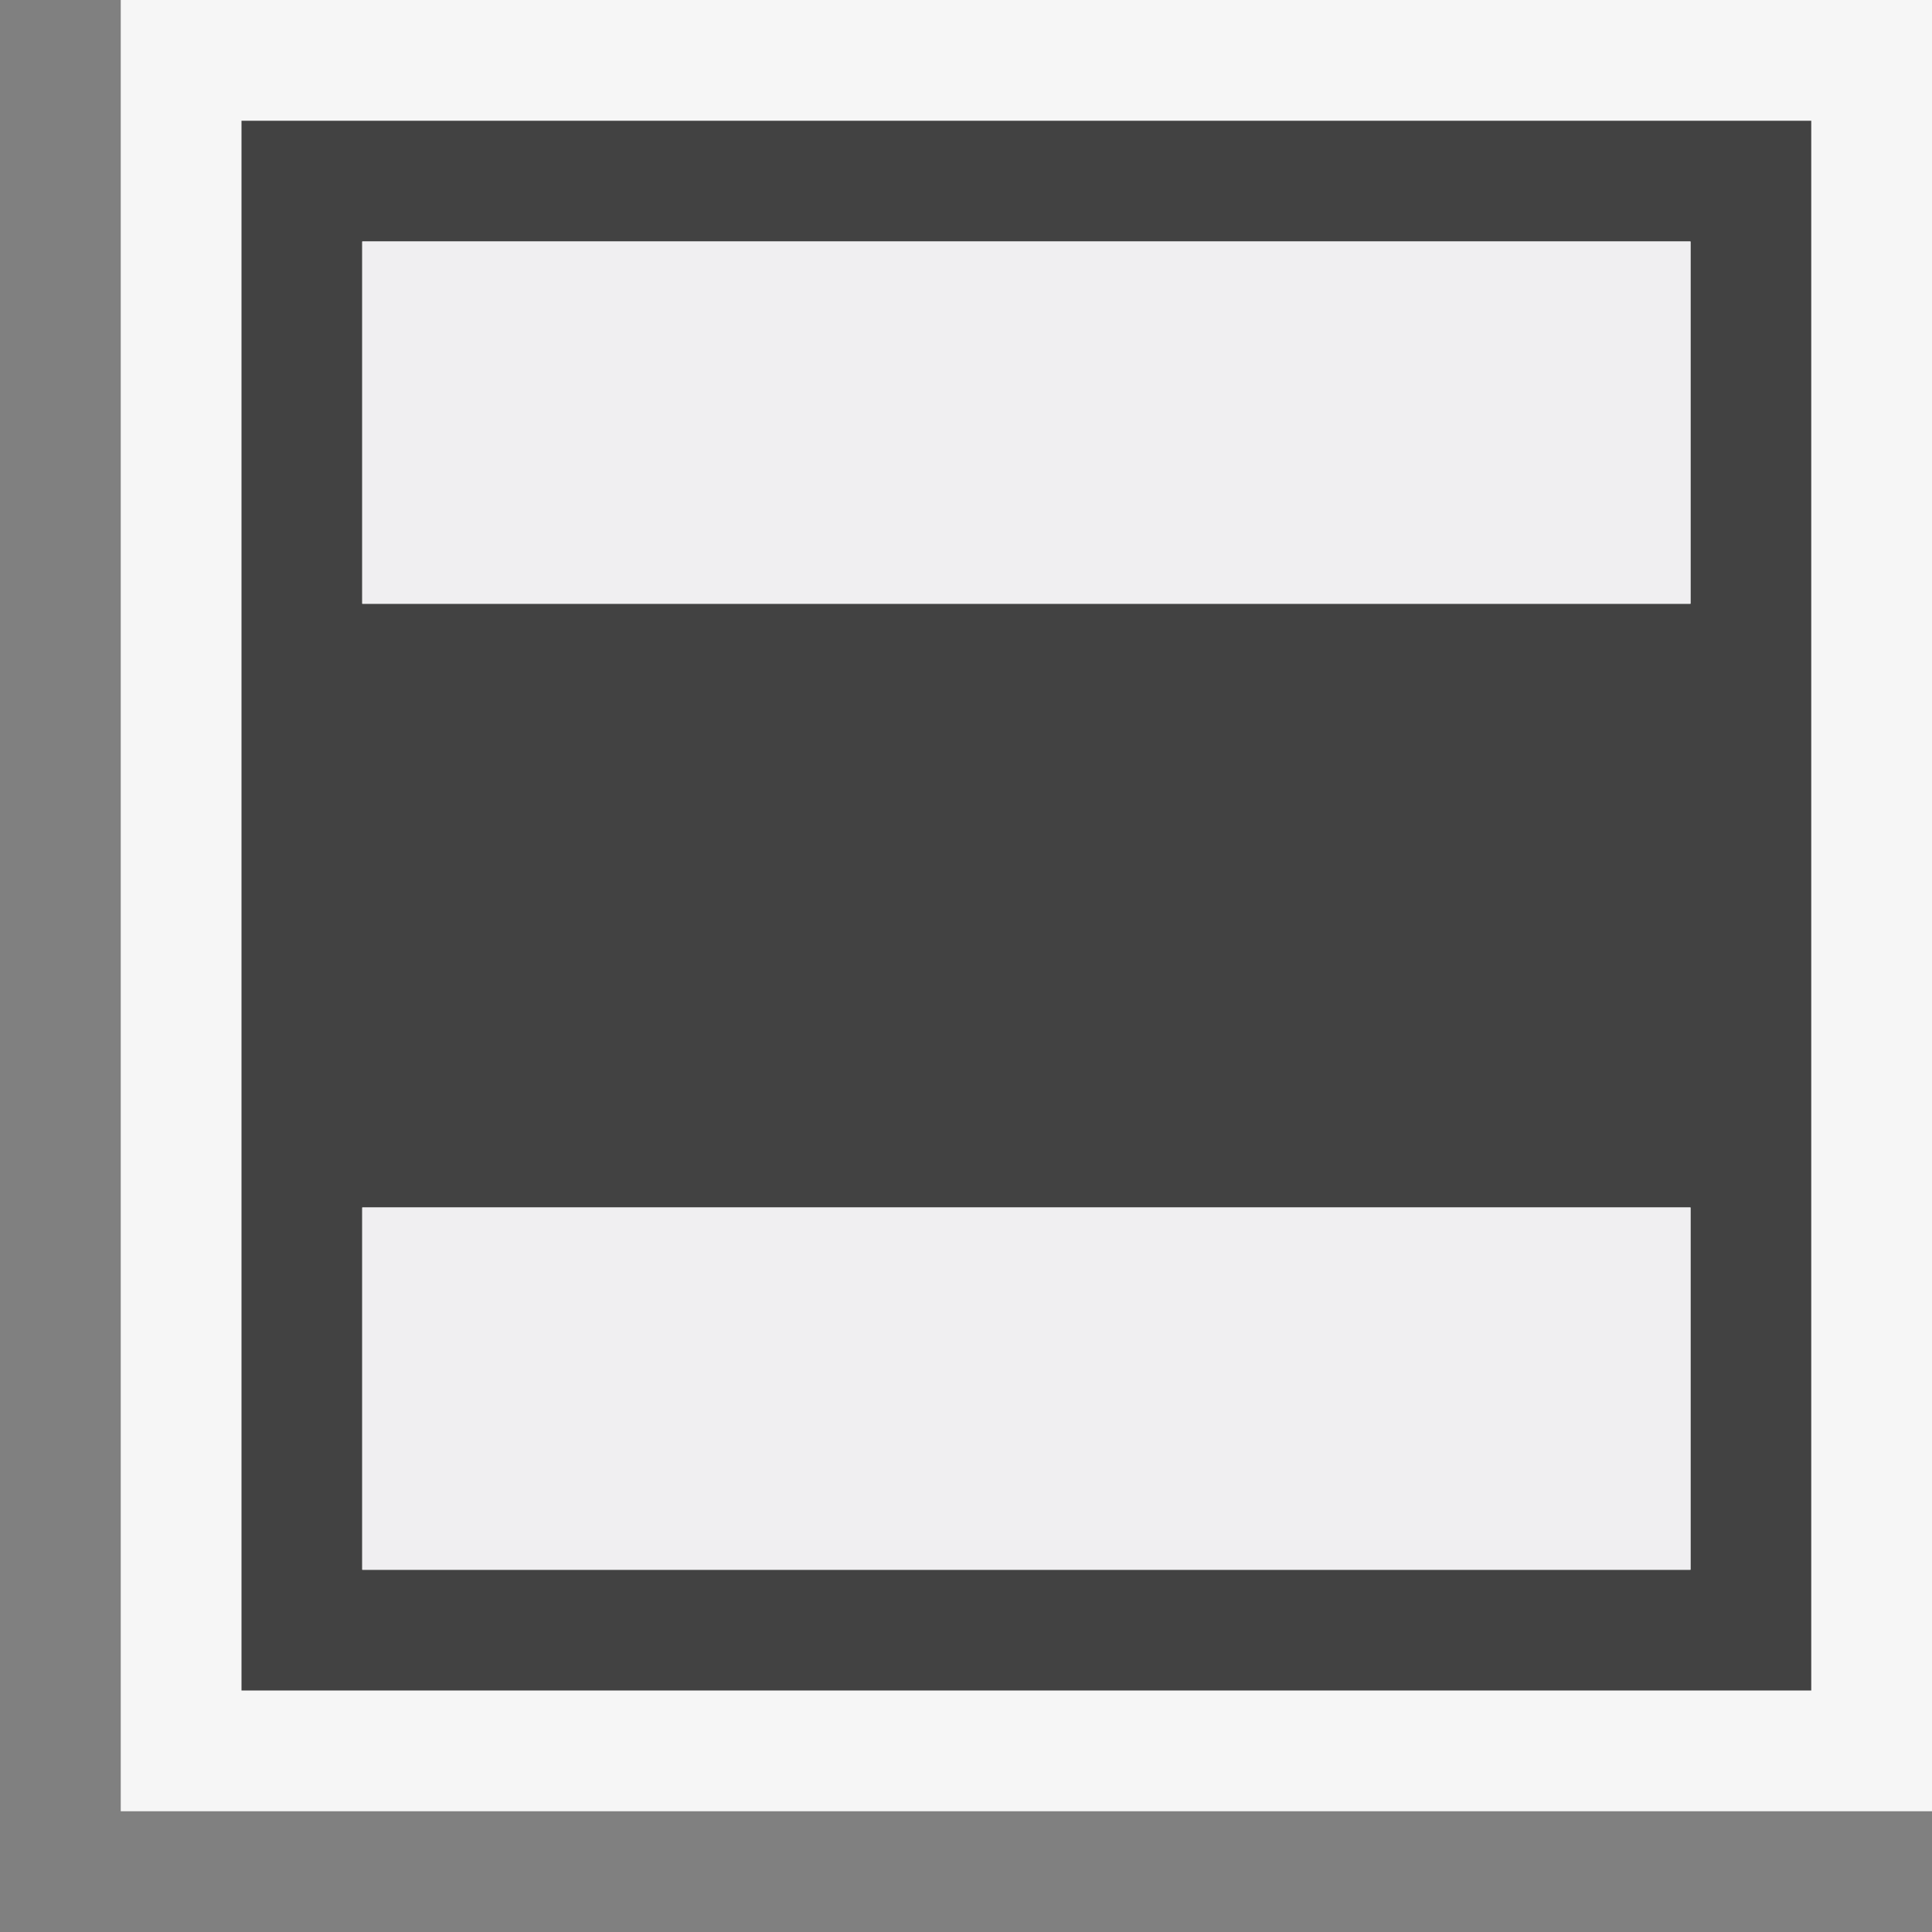
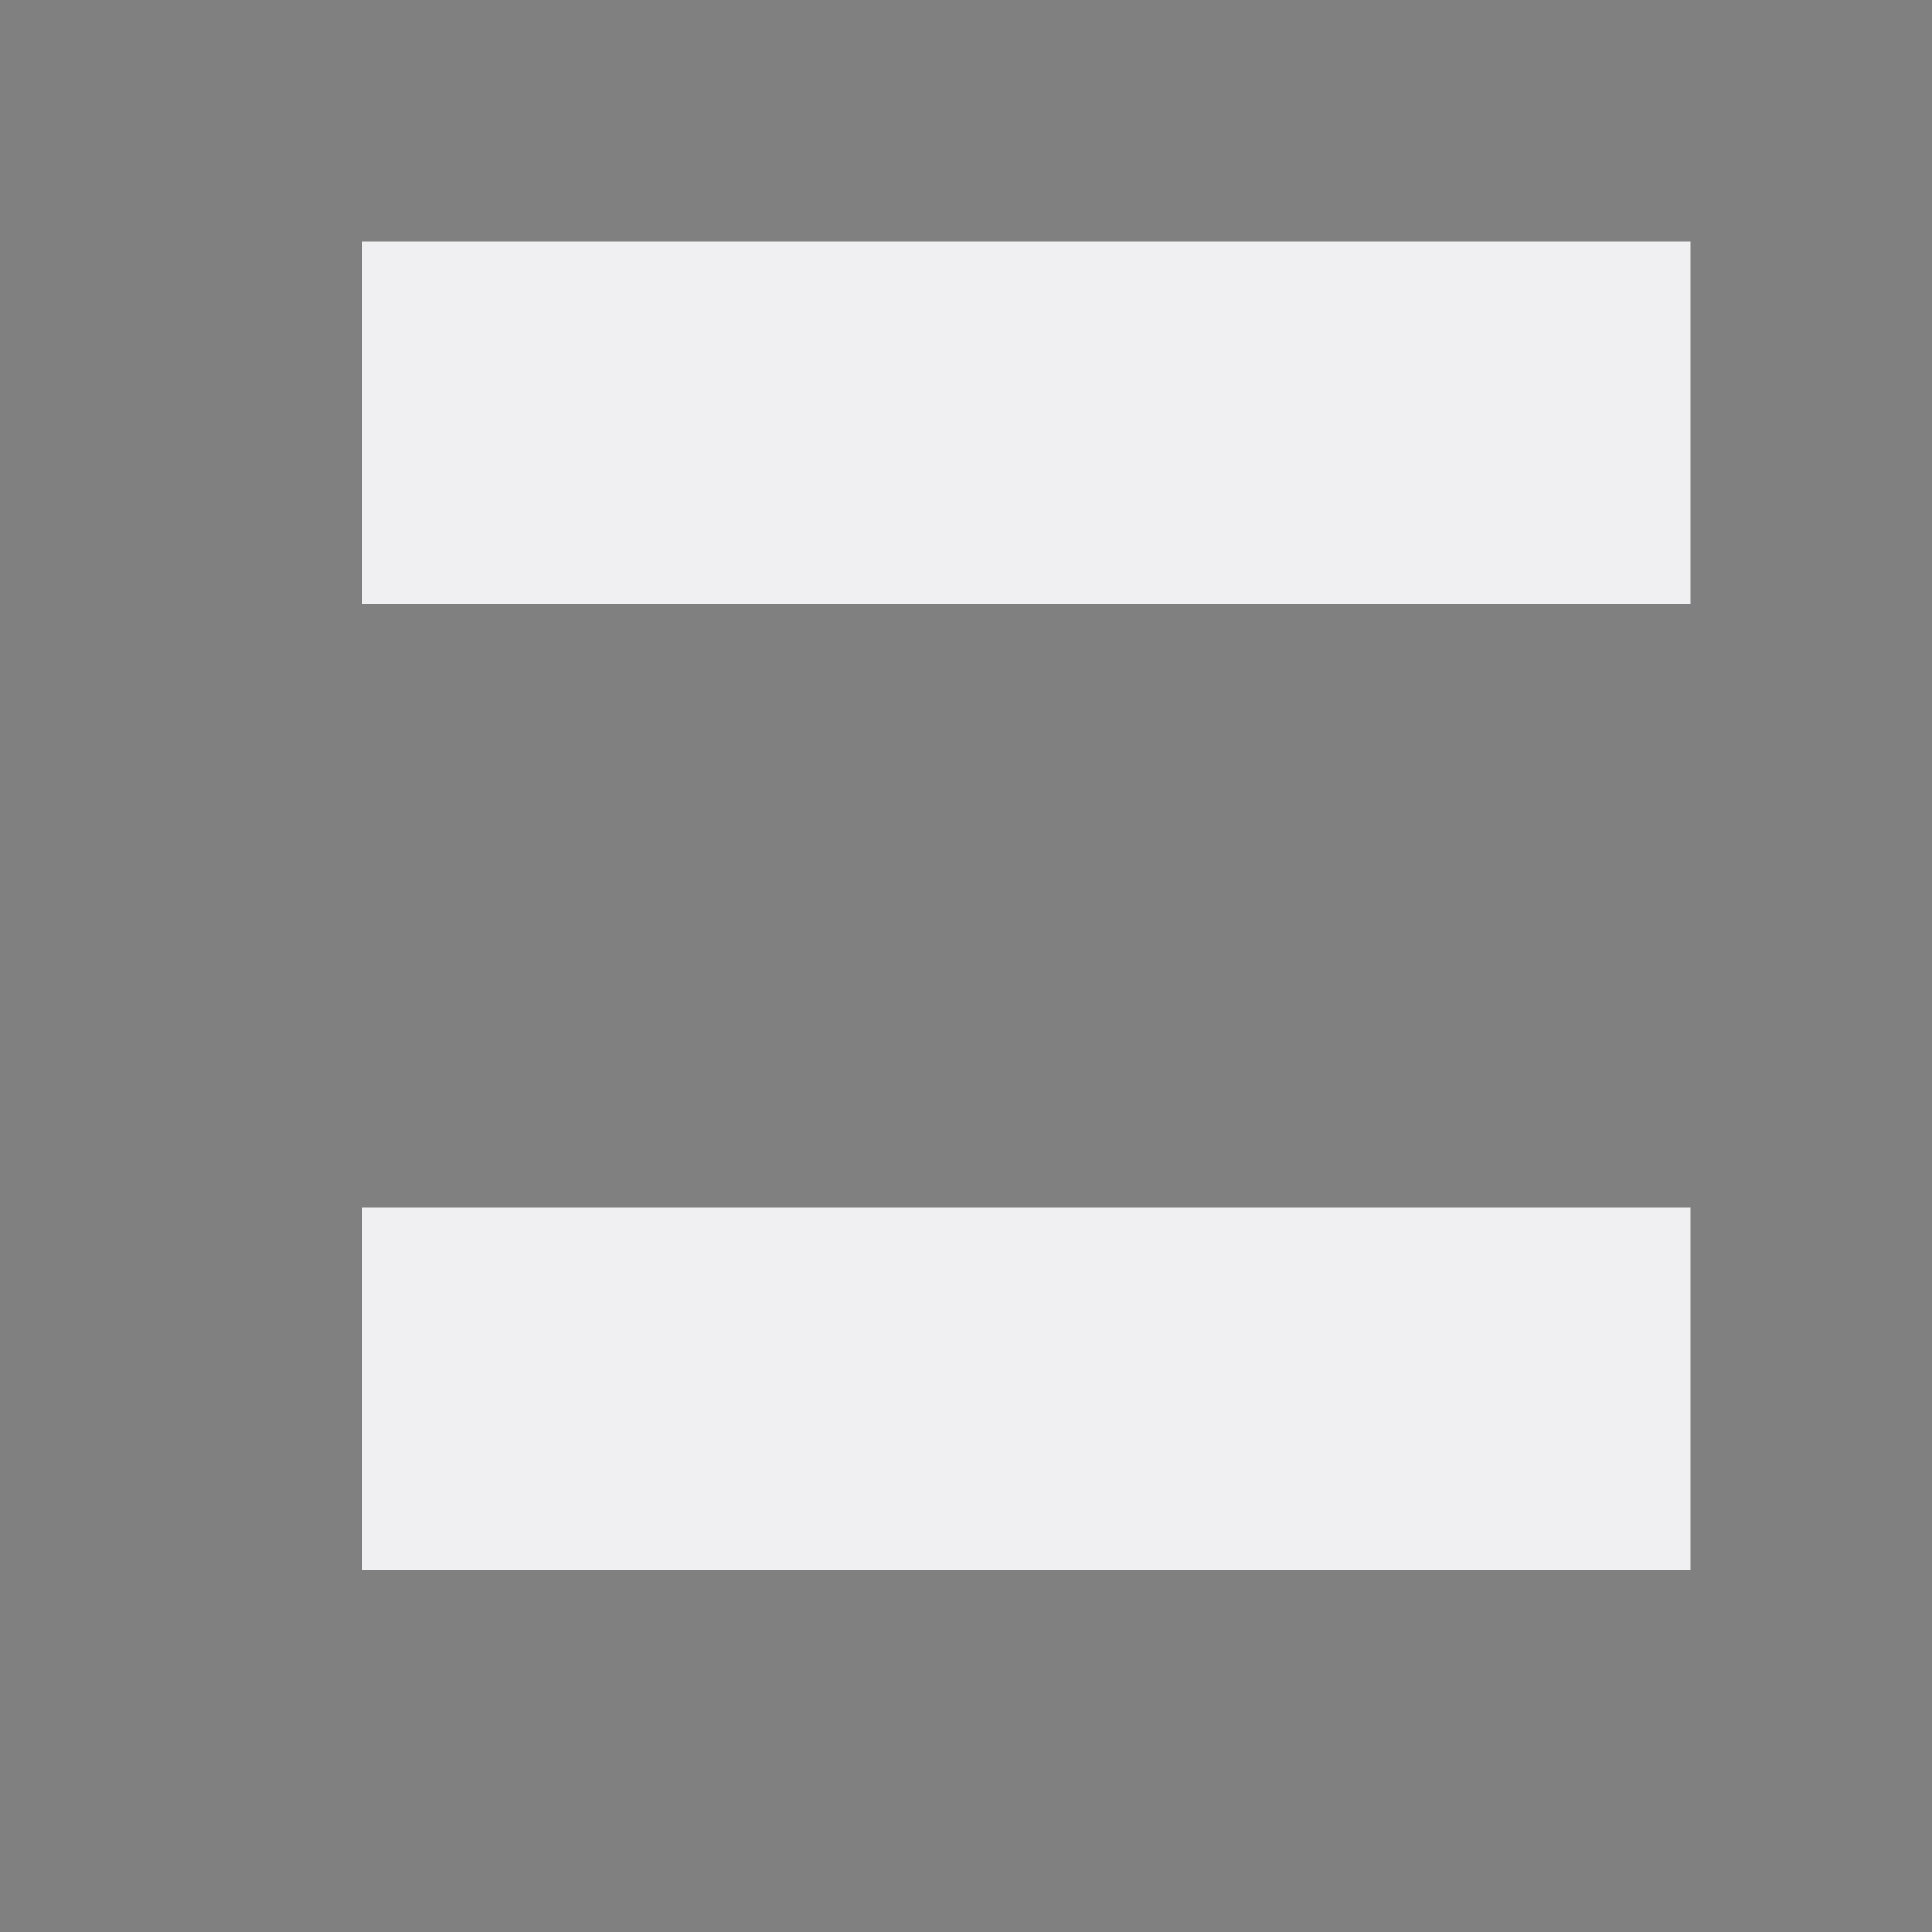
<svg xmlns="http://www.w3.org/2000/svg" viewBox="0 0 16 16">
  <rect x="0" y="0" width="16" height="16" fill="#808080" stroke="none" />
  <style>.st0{opacity:0}.st0,.st1{fill:#f6f6f6}.st2{fill:#424242}.st3{fill:#f0eff1}</style>
  <g id="outline">
-     <path class="st0" d="M0 0h16v16H0z" />
-     <path class="st1" d="M1 0h15v15H1V0z" />
-   </g>
-   <path class="st2" d="M2 1v13h13V1H2zm12 12H3v-3h11v3zm0-8H3V2h11v3z" id="icon_x5F_bg" />
+     </g>
  <path class="st3" d="M3 2h11v3H3V2zm0 11h11v-3H3v3z" id="icon_x5F_fg" />
</svg>